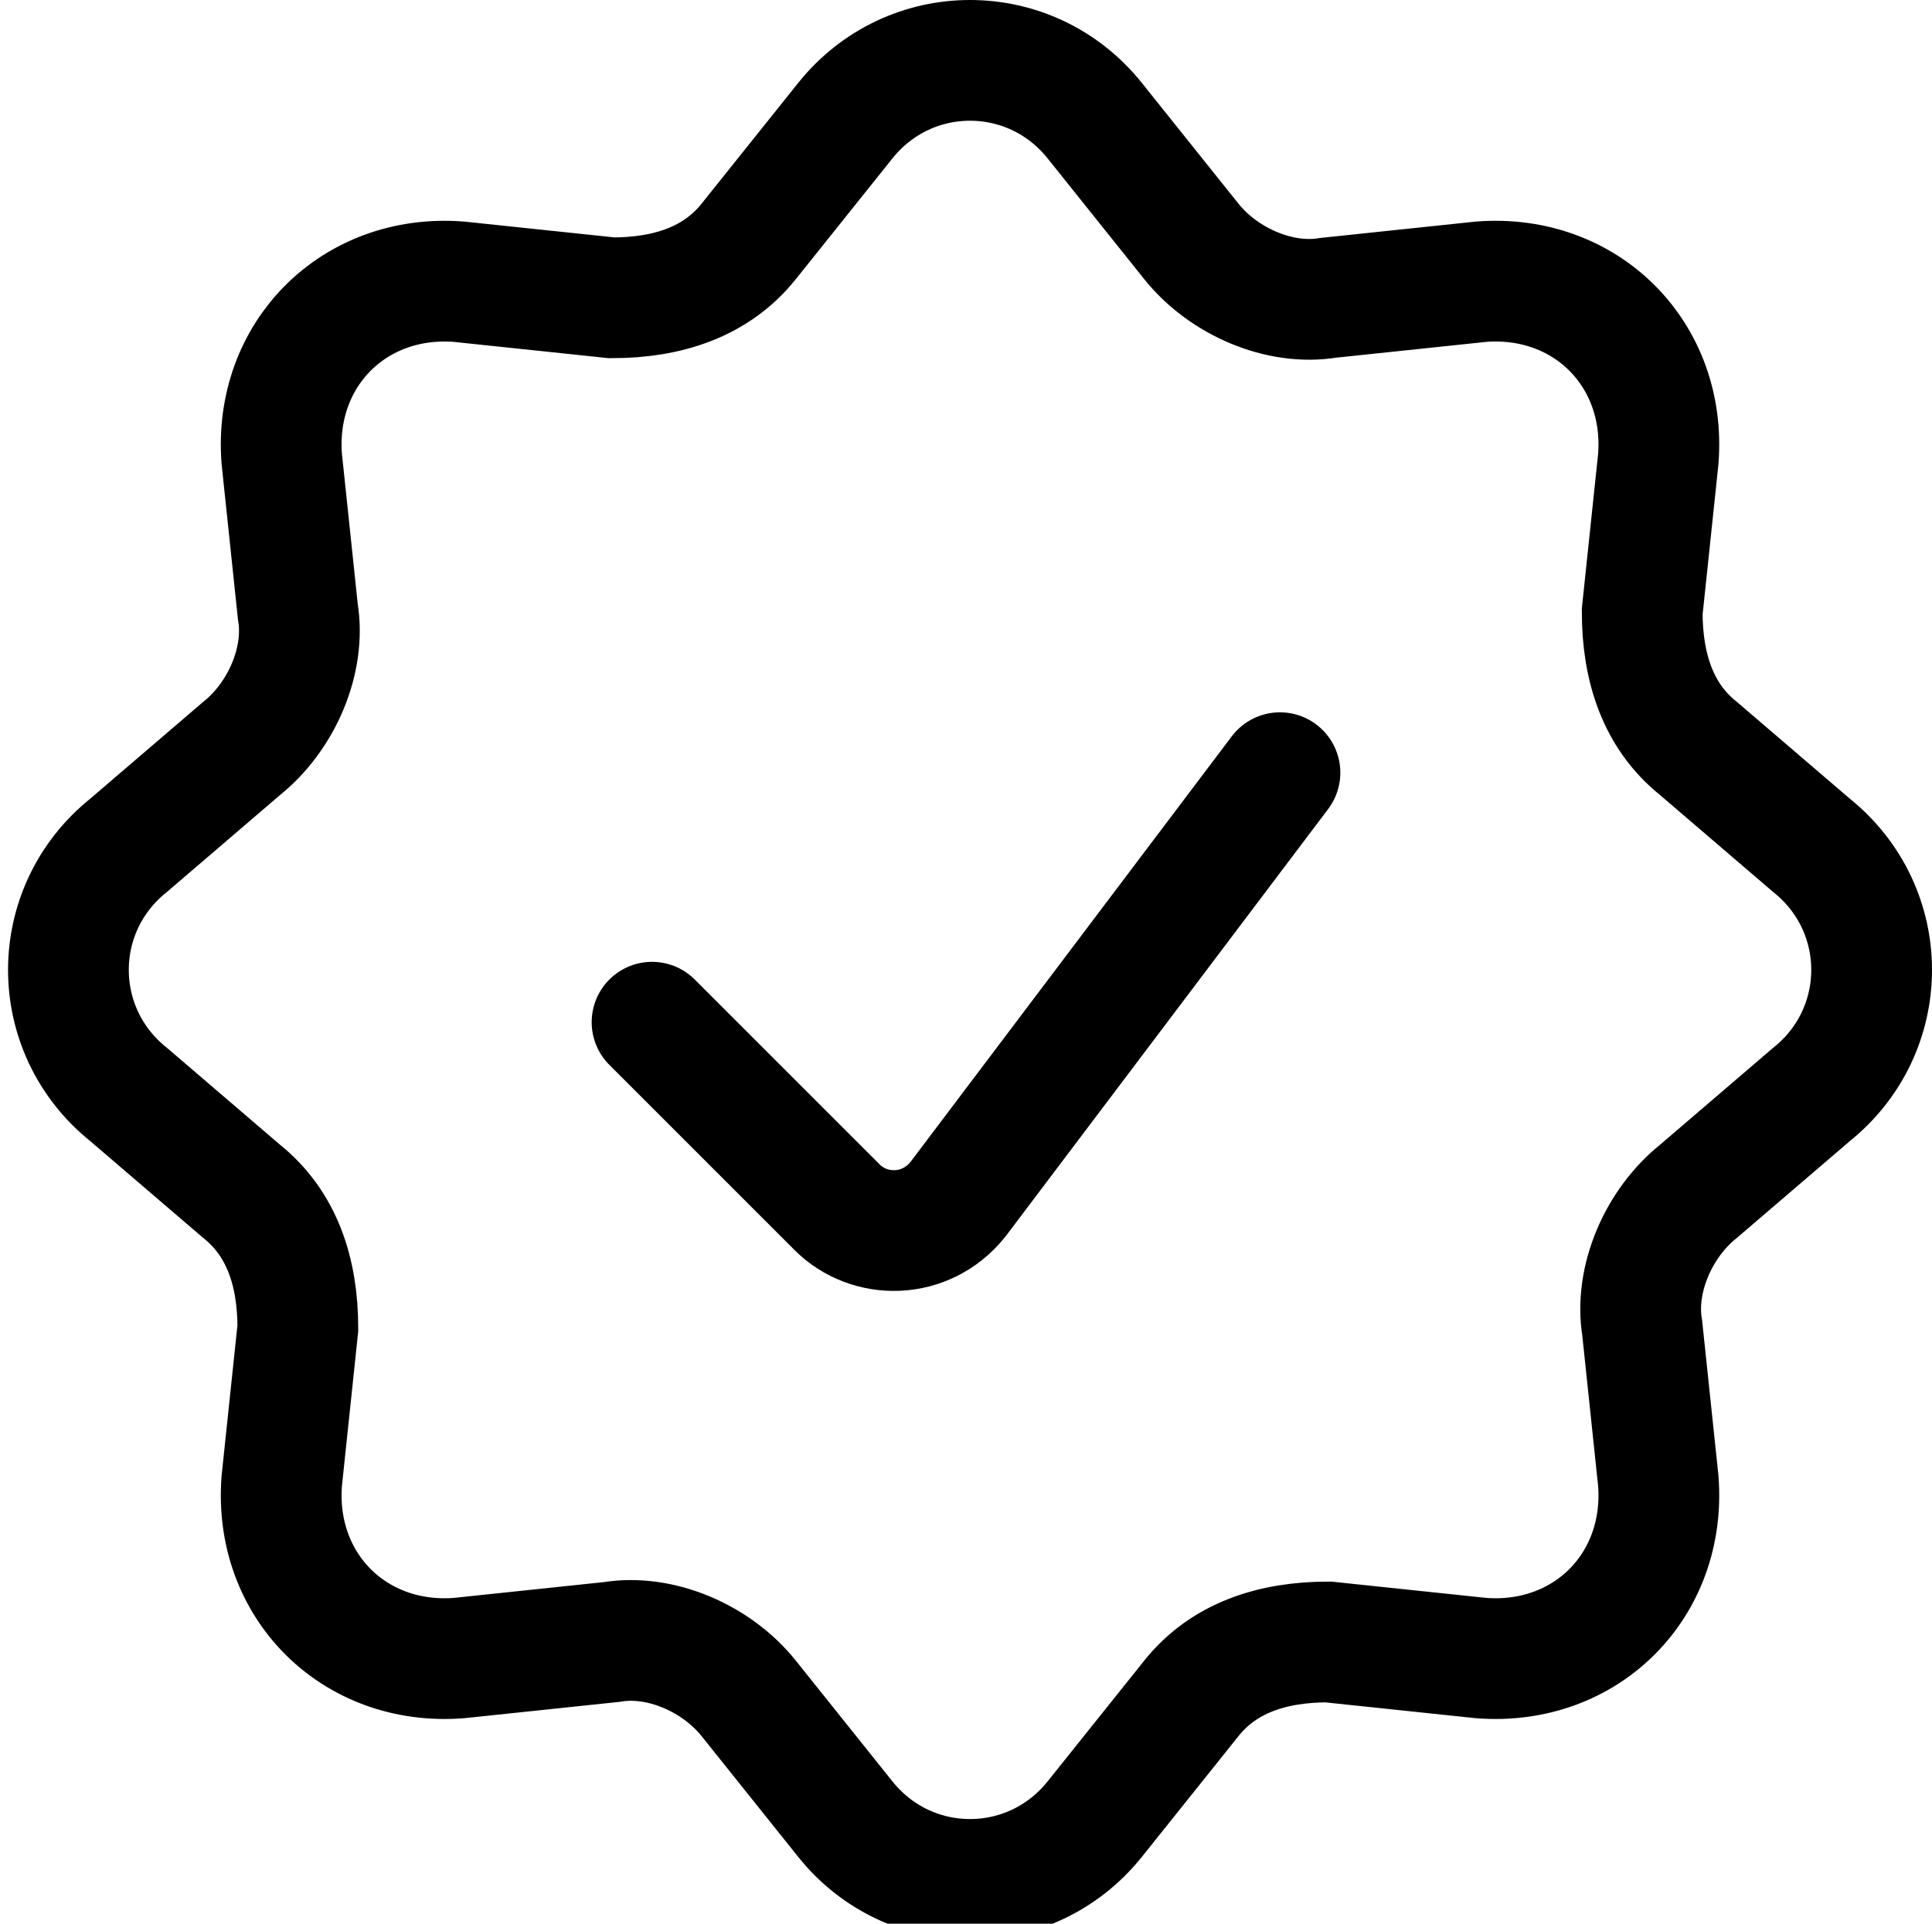
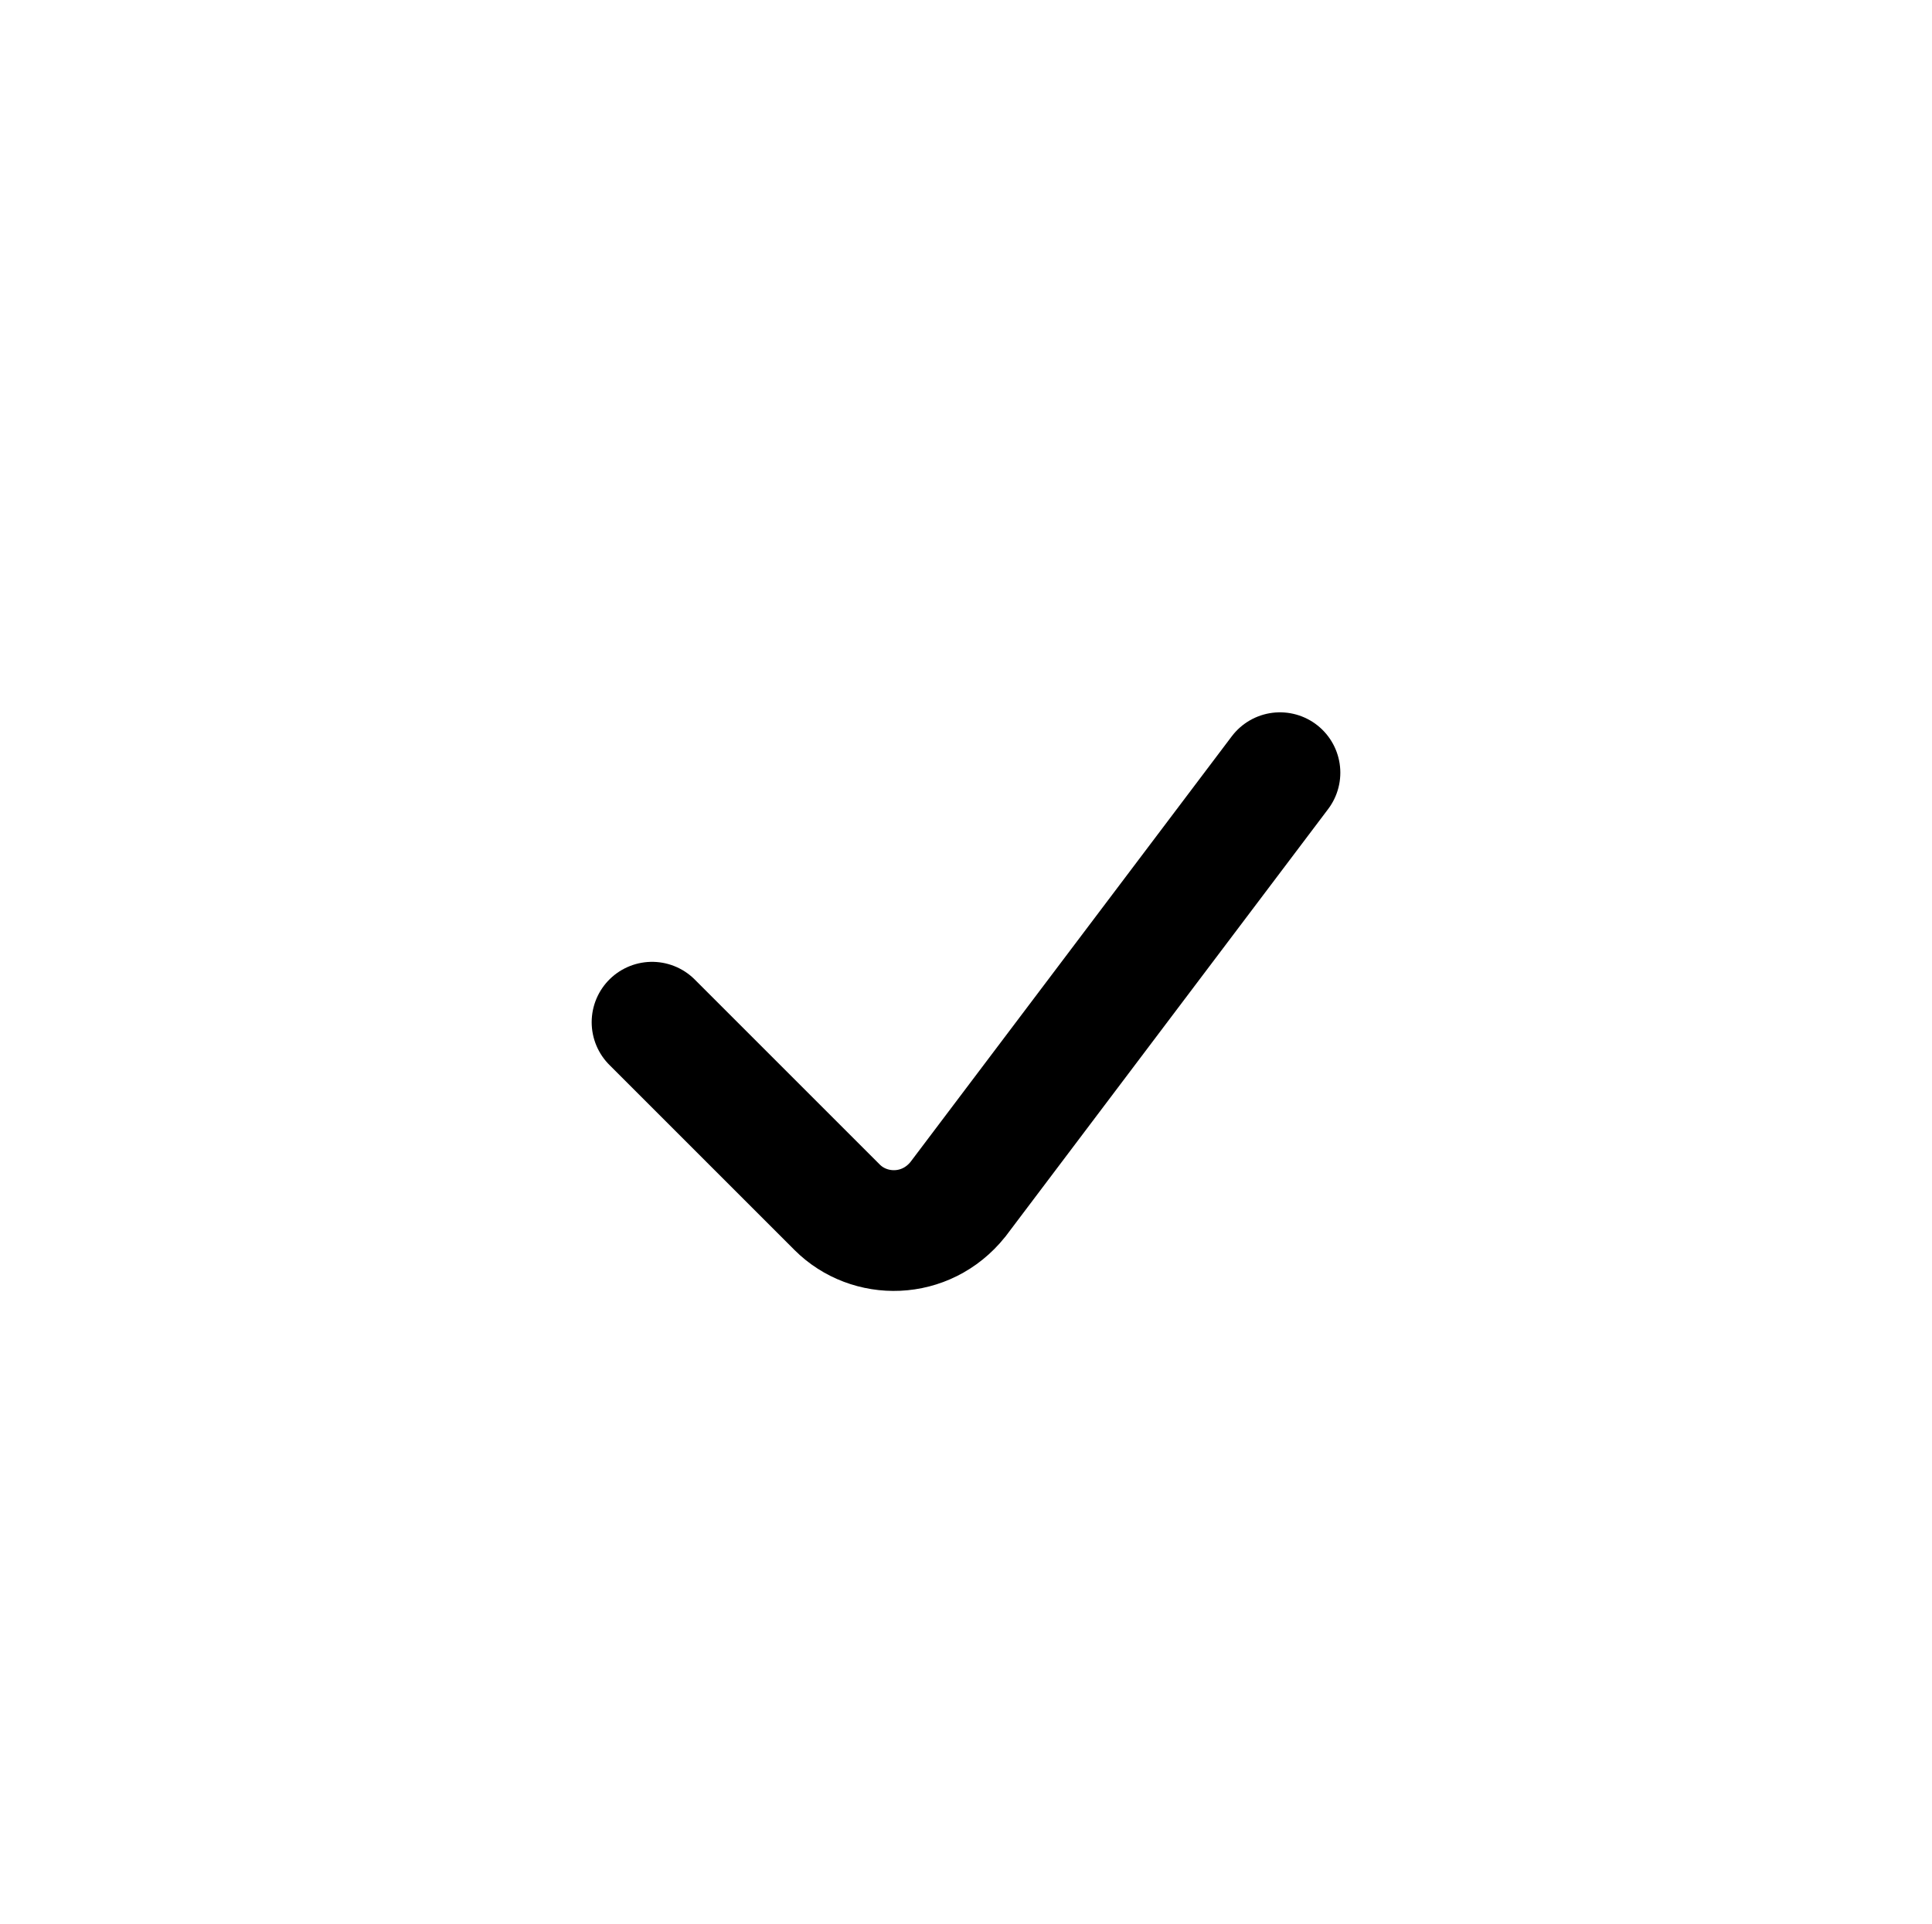
<svg xmlns="http://www.w3.org/2000/svg" id="Ebene_1" version="1.1" viewBox="0 0 24 23.9">
  <defs>
    <style>
      .st0 {
        stroke-linecap: round;
      }

      .st0, .st1 {
        fill: none;
        stroke: #000;
        stroke-width: 1.5px;
      }
    </style>
  </defs>
  <g id="surface1">
-     <path class="st1" d="M10.5,1.5c.8-1,2.3-1,3.1,0l1.2,1.5c.4.5,1.1.8,1.7.7l1.9-.2c1.3-.1,2.3.9,2.2,2.2l-.2,1.9c0,.7.2,1.3.7,1.7l1.4,1.2c1,.8,1,2.3,0,3.1l-1.4,1.2c-.5.4-.8,1.1-.7,1.7l.2,1.9c.1,1.3-.9,2.3-2.2,2.2l-1.9-.2c-.7,0-1.3.2-1.7.7l-1.2,1.5c-.8,1-2.3,1-3.1,0l-1.2-1.5c-.4-.5-1.1-.8-1.7-.7l-1.9.2c-1.3.1-2.3-.9-2.2-2.2l.2-1.9c0-.7-.2-1.3-.7-1.7l-1.4-1.2c-1-.8-1-2.3,0-3.1l1.4-1.2c.5-.4.8-1.1.7-1.7l-.2-1.9c-.1-1.3.9-2.3,2.2-2.2l1.9.2c.7,0,1.3-.2,1.7-.7l1.2-1.5Z" />
    <path class="st0" d="M8.1,12.7l2.3,2.3c.4.4,1.1.4,1.5-.1l4-5.3" />
  </g>
</svg>